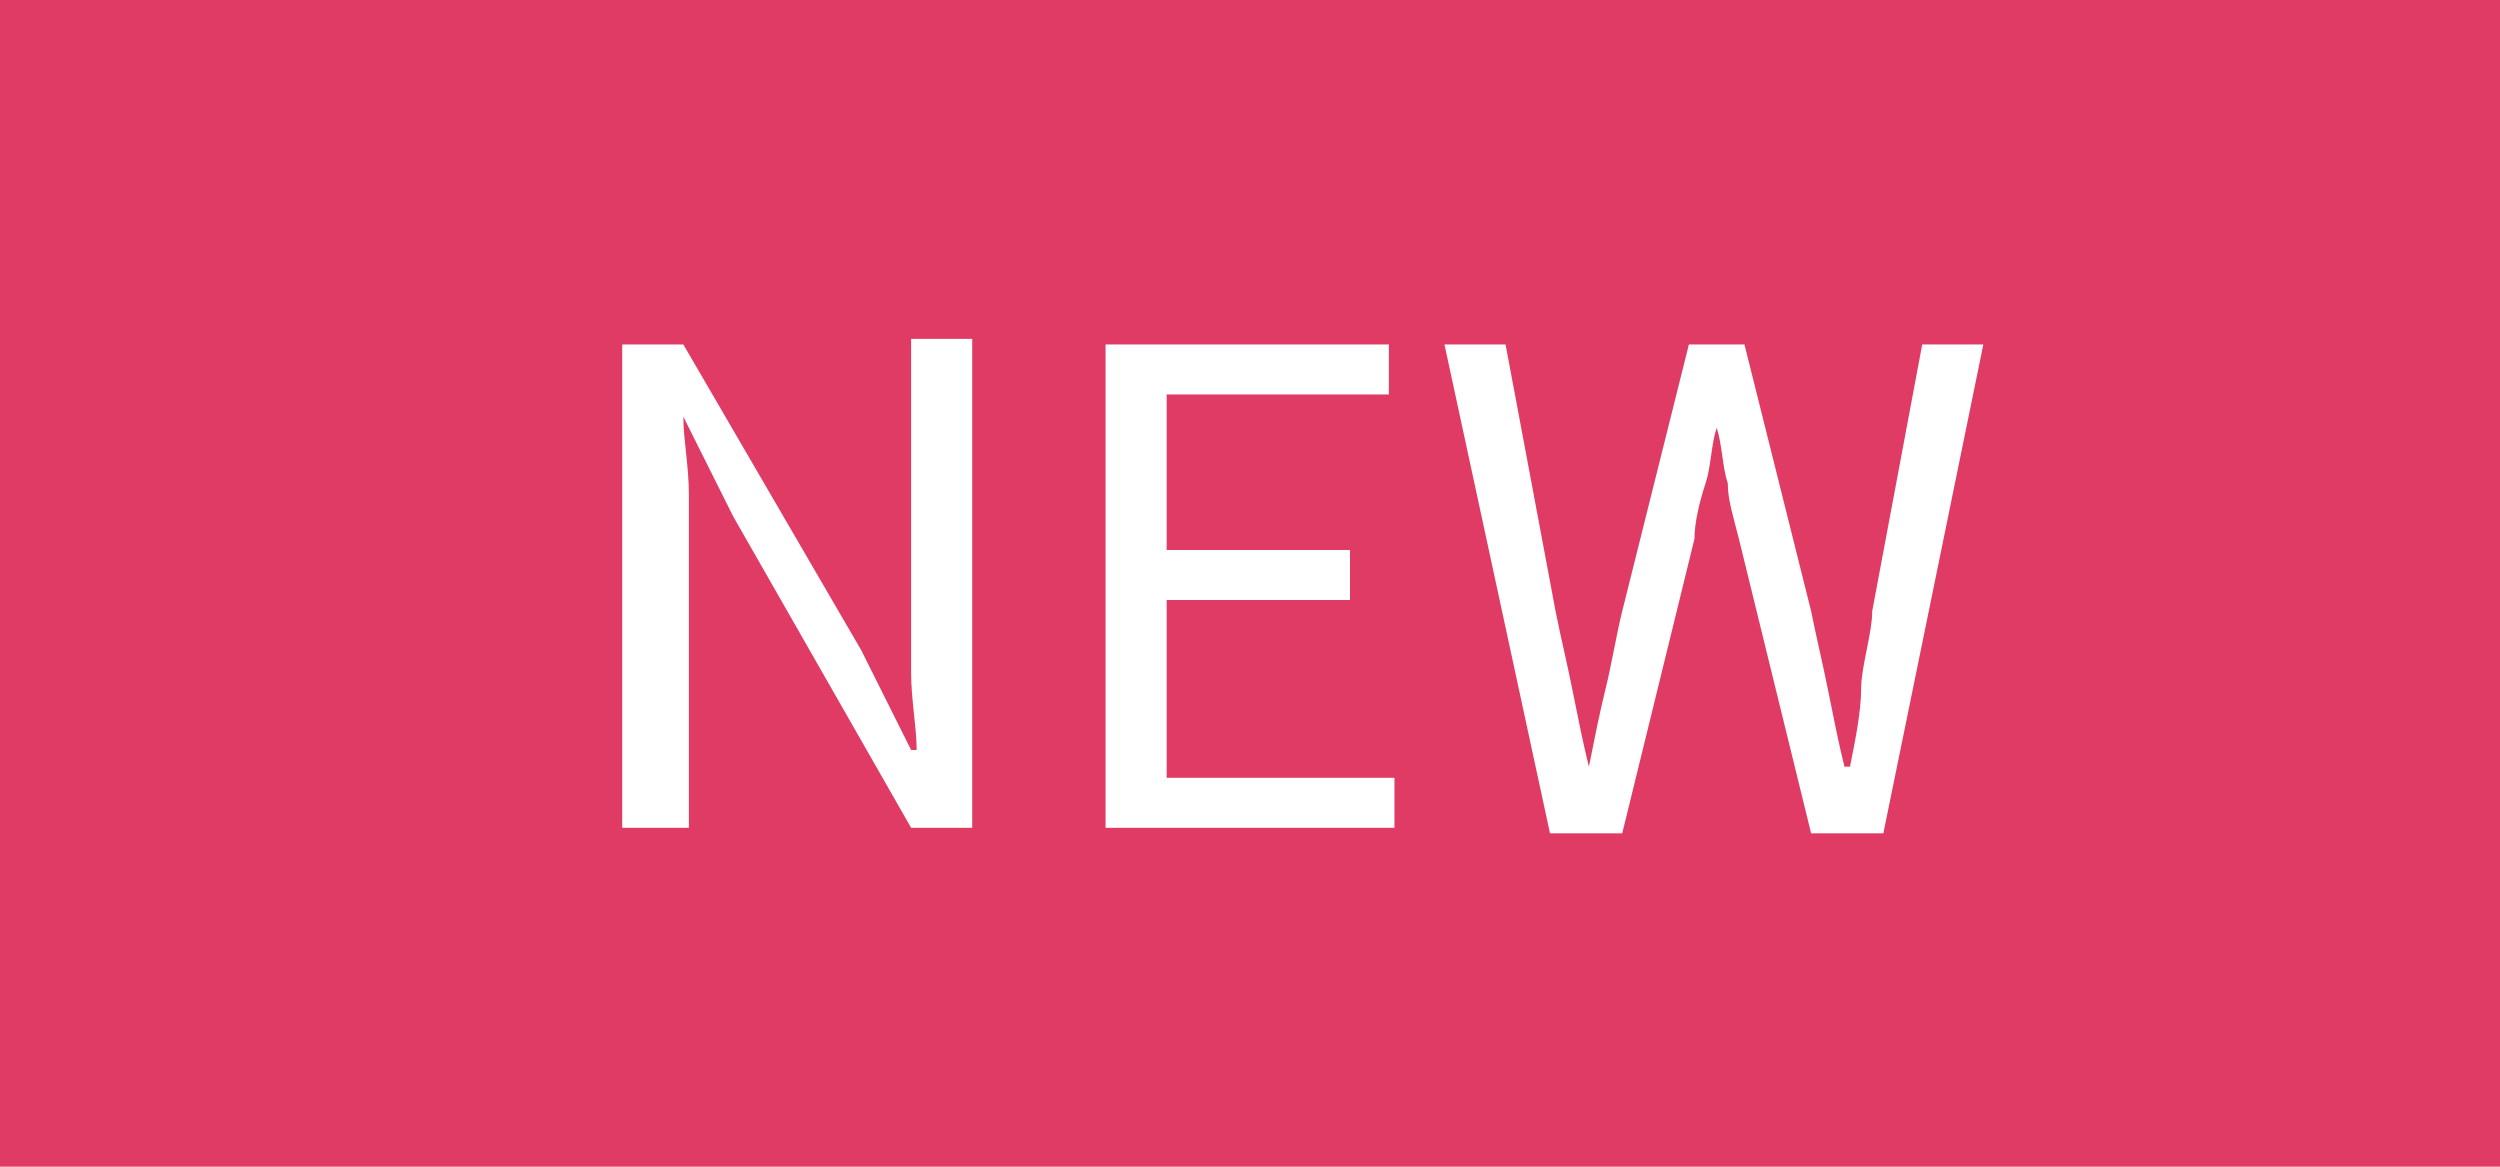
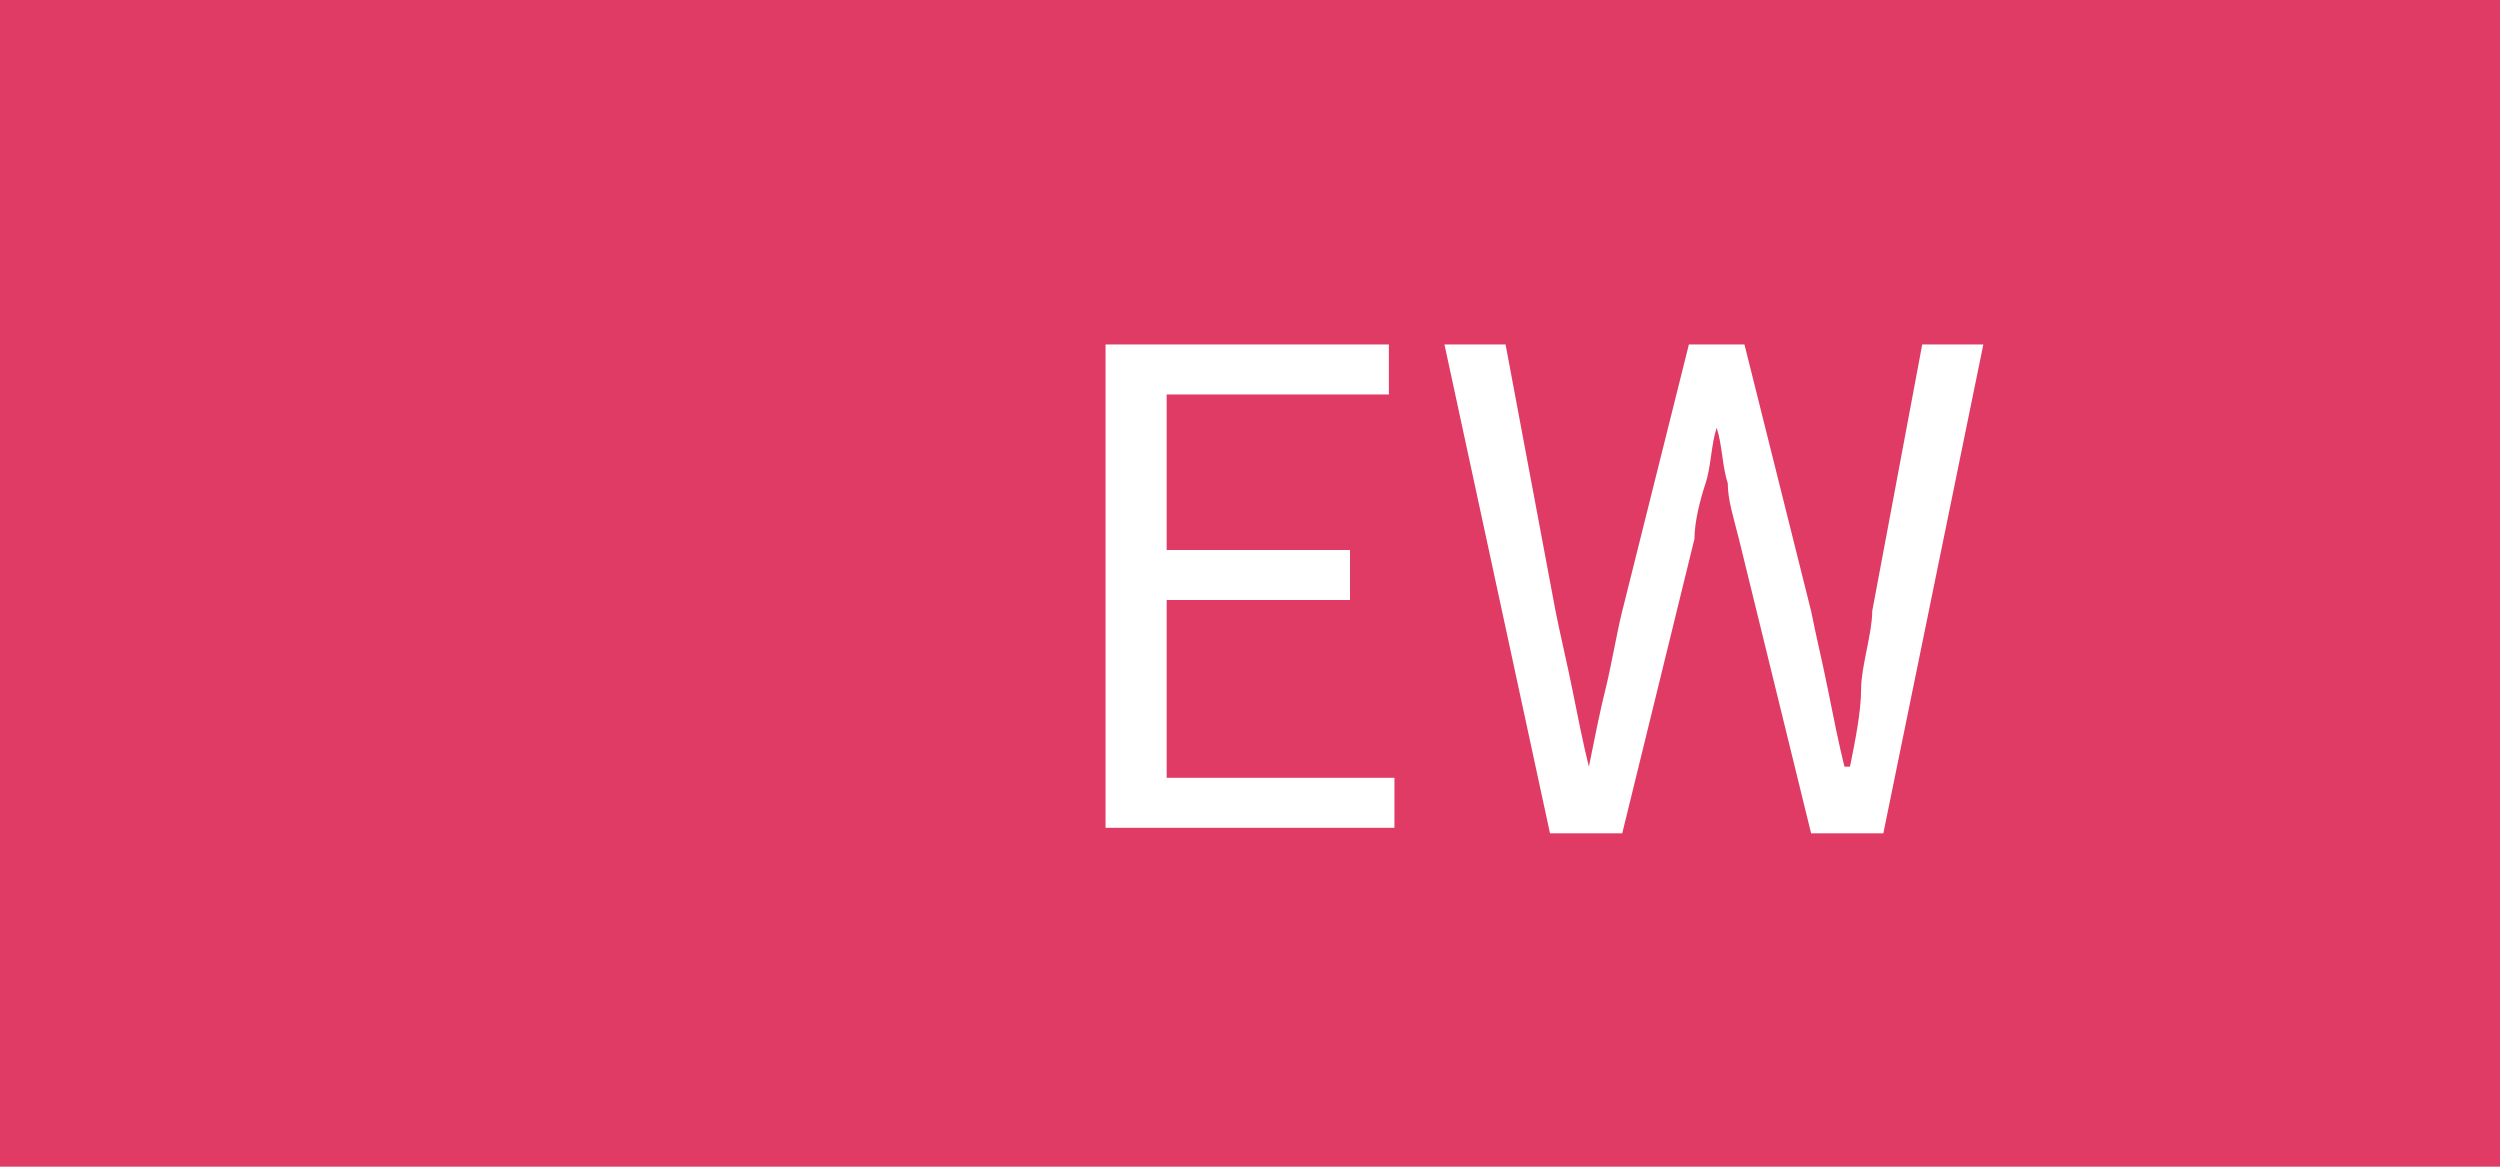
<svg xmlns="http://www.w3.org/2000/svg" version="1.1" id="レイヤー_1" x="0px" y="0px" width="45px" height="21px" viewBox="0 0 45 21" style="enable-background:new 0 0 45 21;" xml:space="preserve">
  <style type="text/css">
	.st0{fill:#DF3B64;}
	.st1{enable-background:new    ;}
	.st2{fill:#FFFFFF;}
</style>
  <g id="グループ_45" transform="translate(-1218 -1613)">
    <rect id="長方形_24" x="1218" y="1613" class="st0" width="45" height="21" />
    <g class="st1">
-       <path class="st2" d="M1229.2,1628v-8.8h1.1l3.2,5.5l0.9,1.8h0.1c0-0.4-0.1-0.9-0.1-1.4c0-0.5,0-0.9,0-1.4v-4.6h1.1v8.8h-1.1    l-3.2-5.6l-0.9-1.8h0c0,0.4,0.1,0.9,0.1,1.4c0,0.5,0,0.9,0,1.4v4.6H1229.2z" />
      <path class="st2" d="M1237.9,1628v-8.8h5.1v0.9h-4v2.8h3.3v0.9h-3.3v3.2h4.1v0.9H1237.9z" />
      <path class="st2" d="M1245.9,1628l-1.9-8.8h1.1l0.9,4.8c0.1,0.5,0.2,0.9,0.3,1.4c0.1,0.5,0.2,1,0.3,1.4h0c0.1-0.5,0.2-1,0.3-1.4    s0.2-1,0.3-1.4l1.2-4.8h1l1.2,4.8c0.1,0.5,0.2,0.9,0.3,1.4c0.1,0.5,0.2,1,0.3,1.4h0.1c0.1-0.5,0.2-1,0.2-1.4s0.2-1,0.2-1.4    l0.9-4.8h1.1l-1.8,8.8h-1.3l-1.3-5.3c-0.1-0.4-0.2-0.7-0.2-1c-0.1-0.3-0.1-0.7-0.2-1h0c-0.1,0.3-0.1,0.7-0.2,1    c-0.1,0.3-0.2,0.7-0.2,1l-1.3,5.3H1245.9z" />
    </g>
  </g>
</svg>